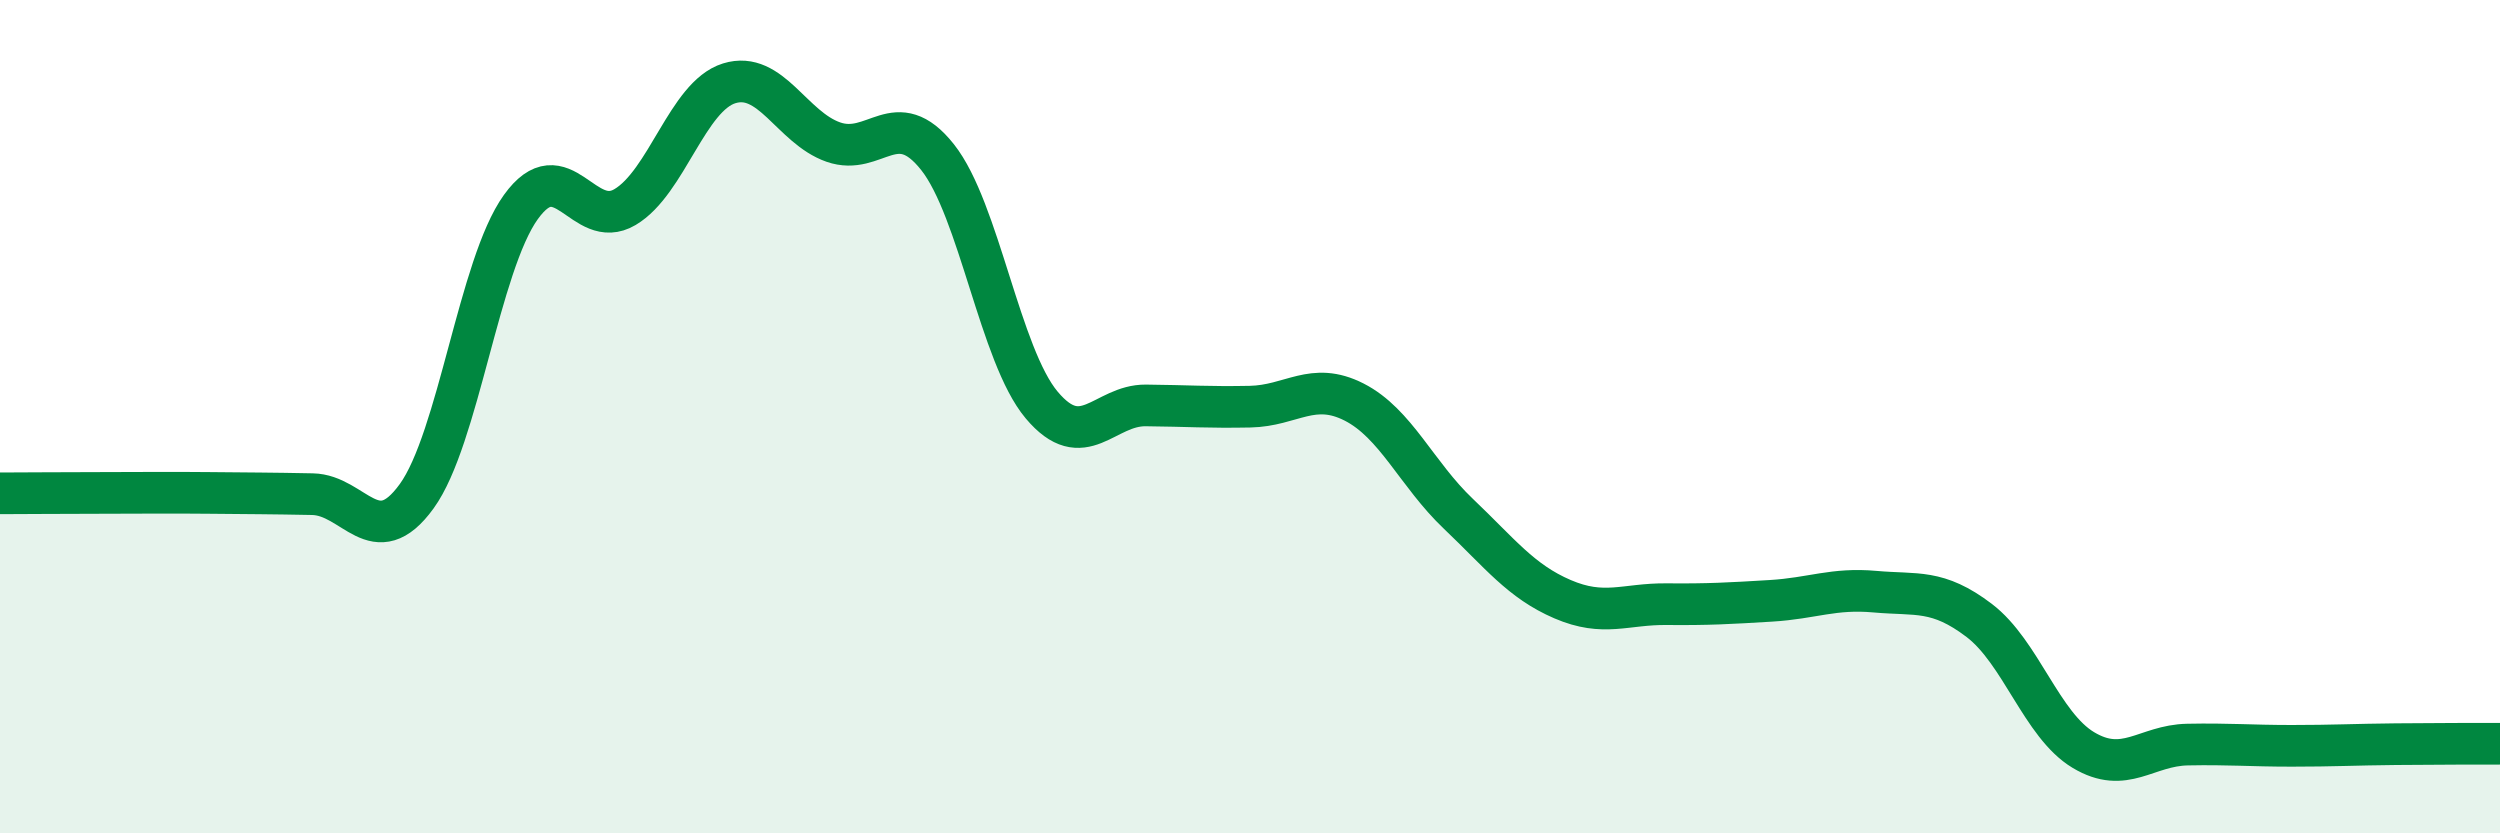
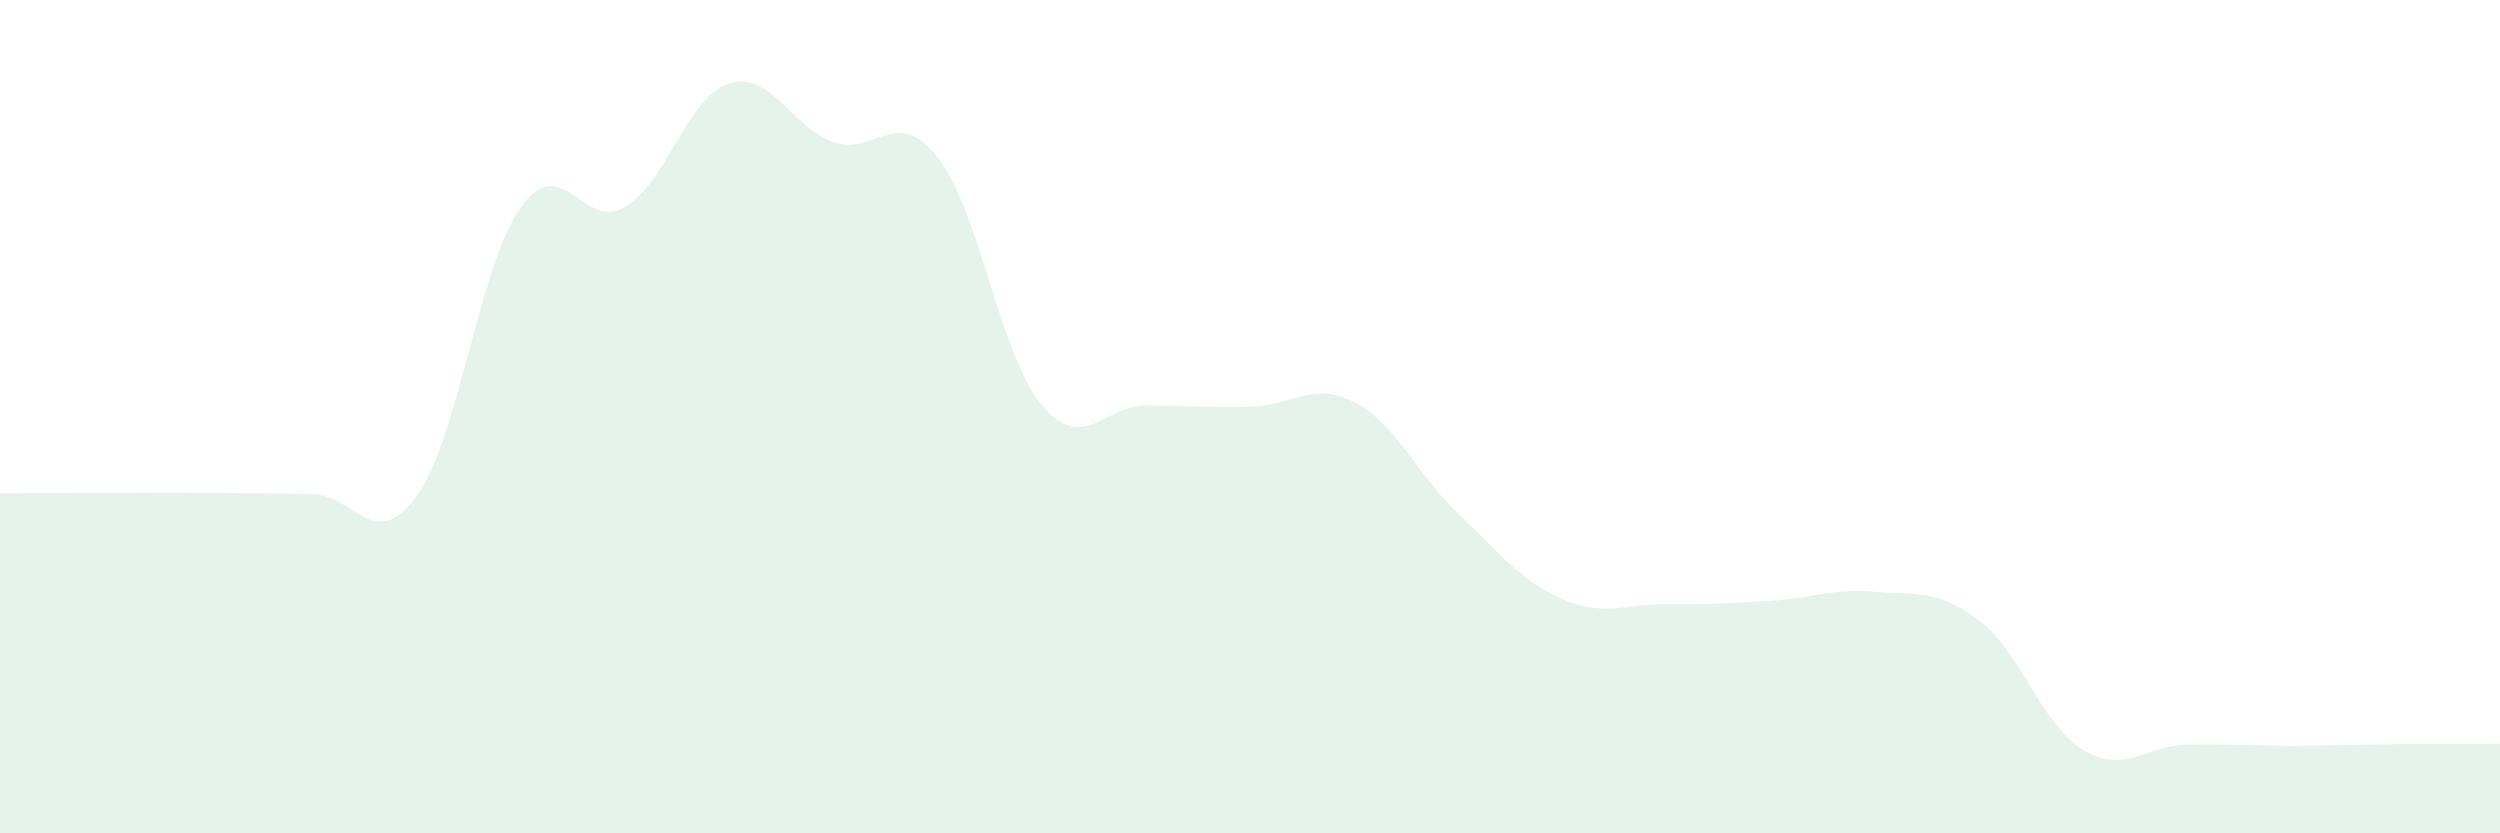
<svg xmlns="http://www.w3.org/2000/svg" width="60" height="20" viewBox="0 0 60 20">
  <path d="M 0,11.84 C 0.5,11.84 1.5,11.83 2.5,11.83 C 3.5,11.83 4,11.82 5,11.83 C 6,11.84 6.5,11.84 7.5,11.86 C 8.5,11.88 9,13.29 10,11.91 C 11,10.53 11.5,6.36 12.5,4.97 C 13.5,3.58 14,5.56 15,4.97 C 16,4.38 16.5,2.31 17.5,2 C 18.5,1.69 19,3.06 20,3.41 C 21,3.76 21.5,2.51 22.5,3.77 C 23.5,5.03 24,8.53 25,9.72 C 26,10.91 26.5,9.72 27.5,9.73 C 28.5,9.74 29,9.78 30,9.76 C 31,9.74 31.5,9.14 32.5,9.65 C 33.5,10.16 34,11.38 35,12.33 C 36,13.28 36.5,13.95 37.5,14.38 C 38.5,14.81 39,14.49 40,14.5 C 41,14.51 41.5,14.48 42.5,14.42 C 43.5,14.36 44,14.11 45,14.2 C 46,14.29 46.5,14.13 47.5,14.89 C 48.5,15.65 49,17.4 50,18 C 51,18.6 51.5,17.89 52.5,17.87 C 53.5,17.85 54,17.9 55,17.9 C 56,17.9 56.5,17.87 57.5,17.86 C 58.5,17.85 59.5,17.85 60,17.85L60 20L0 20Z" fill="#008740" opacity="0.1" stroke-linecap="round" stroke-linejoin="round" />
-   <path d="M 0,11.84 C 0.5,11.84 1.5,11.83 2.5,11.83 C 3.5,11.83 4,11.82 5,11.83 C 6,11.84 6.5,11.84 7.5,11.86 C 8.5,11.88 9,13.29 10,11.91 C 11,10.53 11.5,6.36 12.5,4.97 C 13.5,3.58 14,5.56 15,4.97 C 16,4.38 16.5,2.31 17.5,2 C 18.5,1.69 19,3.06 20,3.41 C 21,3.76 21.5,2.51 22.5,3.77 C 23.5,5.03 24,8.53 25,9.72 C 26,10.91 26.5,9.72 27.5,9.73 C 28.5,9.74 29,9.78 30,9.76 C 31,9.74 31.5,9.14 32.5,9.65 C 33.5,10.16 34,11.38 35,12.33 C 36,13.28 36.5,13.95 37.5,14.38 C 38.5,14.81 39,14.49 40,14.5 C 41,14.51 41.5,14.48 42.5,14.42 C 43.5,14.36 44,14.11 45,14.2 C 46,14.29 46.5,14.13 47.5,14.89 C 48.5,15.65 49,17.4 50,18 C 51,18.6 51.5,17.89 52.5,17.87 C 53.5,17.85 54,17.9 55,17.9 C 56,17.9 56.5,17.87 57.5,17.86 C 58.5,17.85 59.5,17.85 60,17.85" stroke="#008740" stroke-width="1" fill="none" stroke-linecap="round" stroke-linejoin="round" />
</svg>